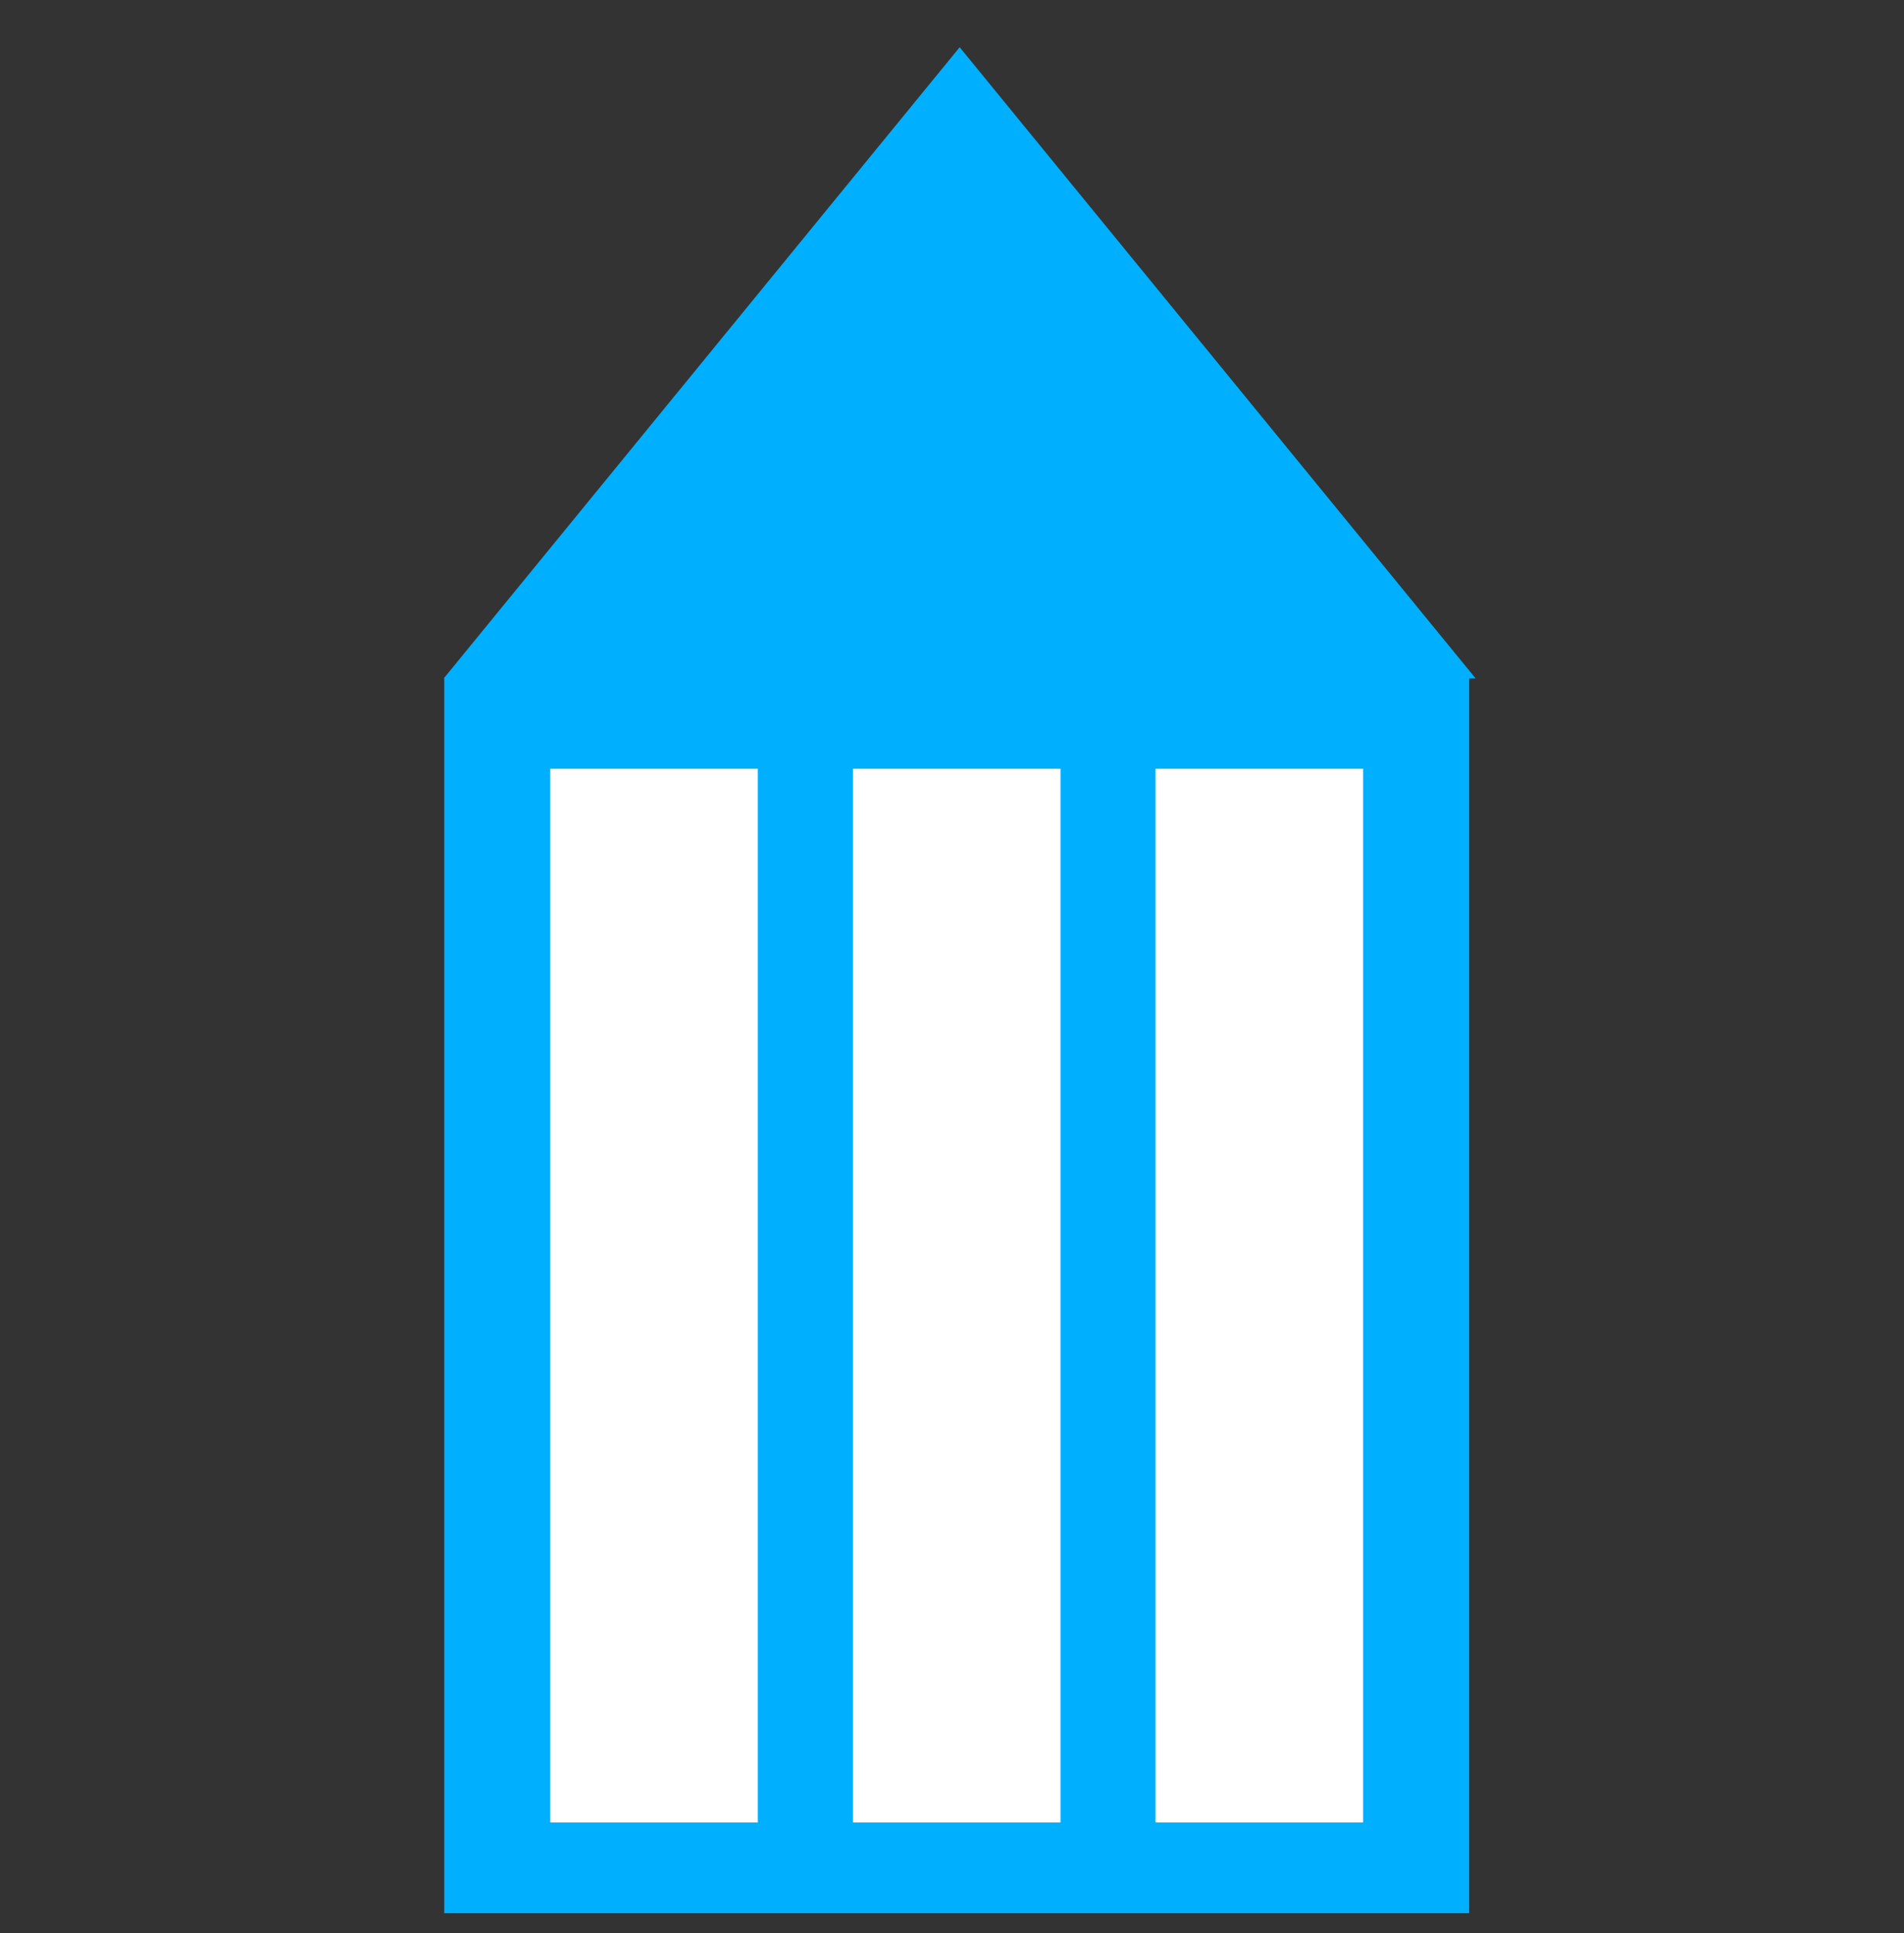
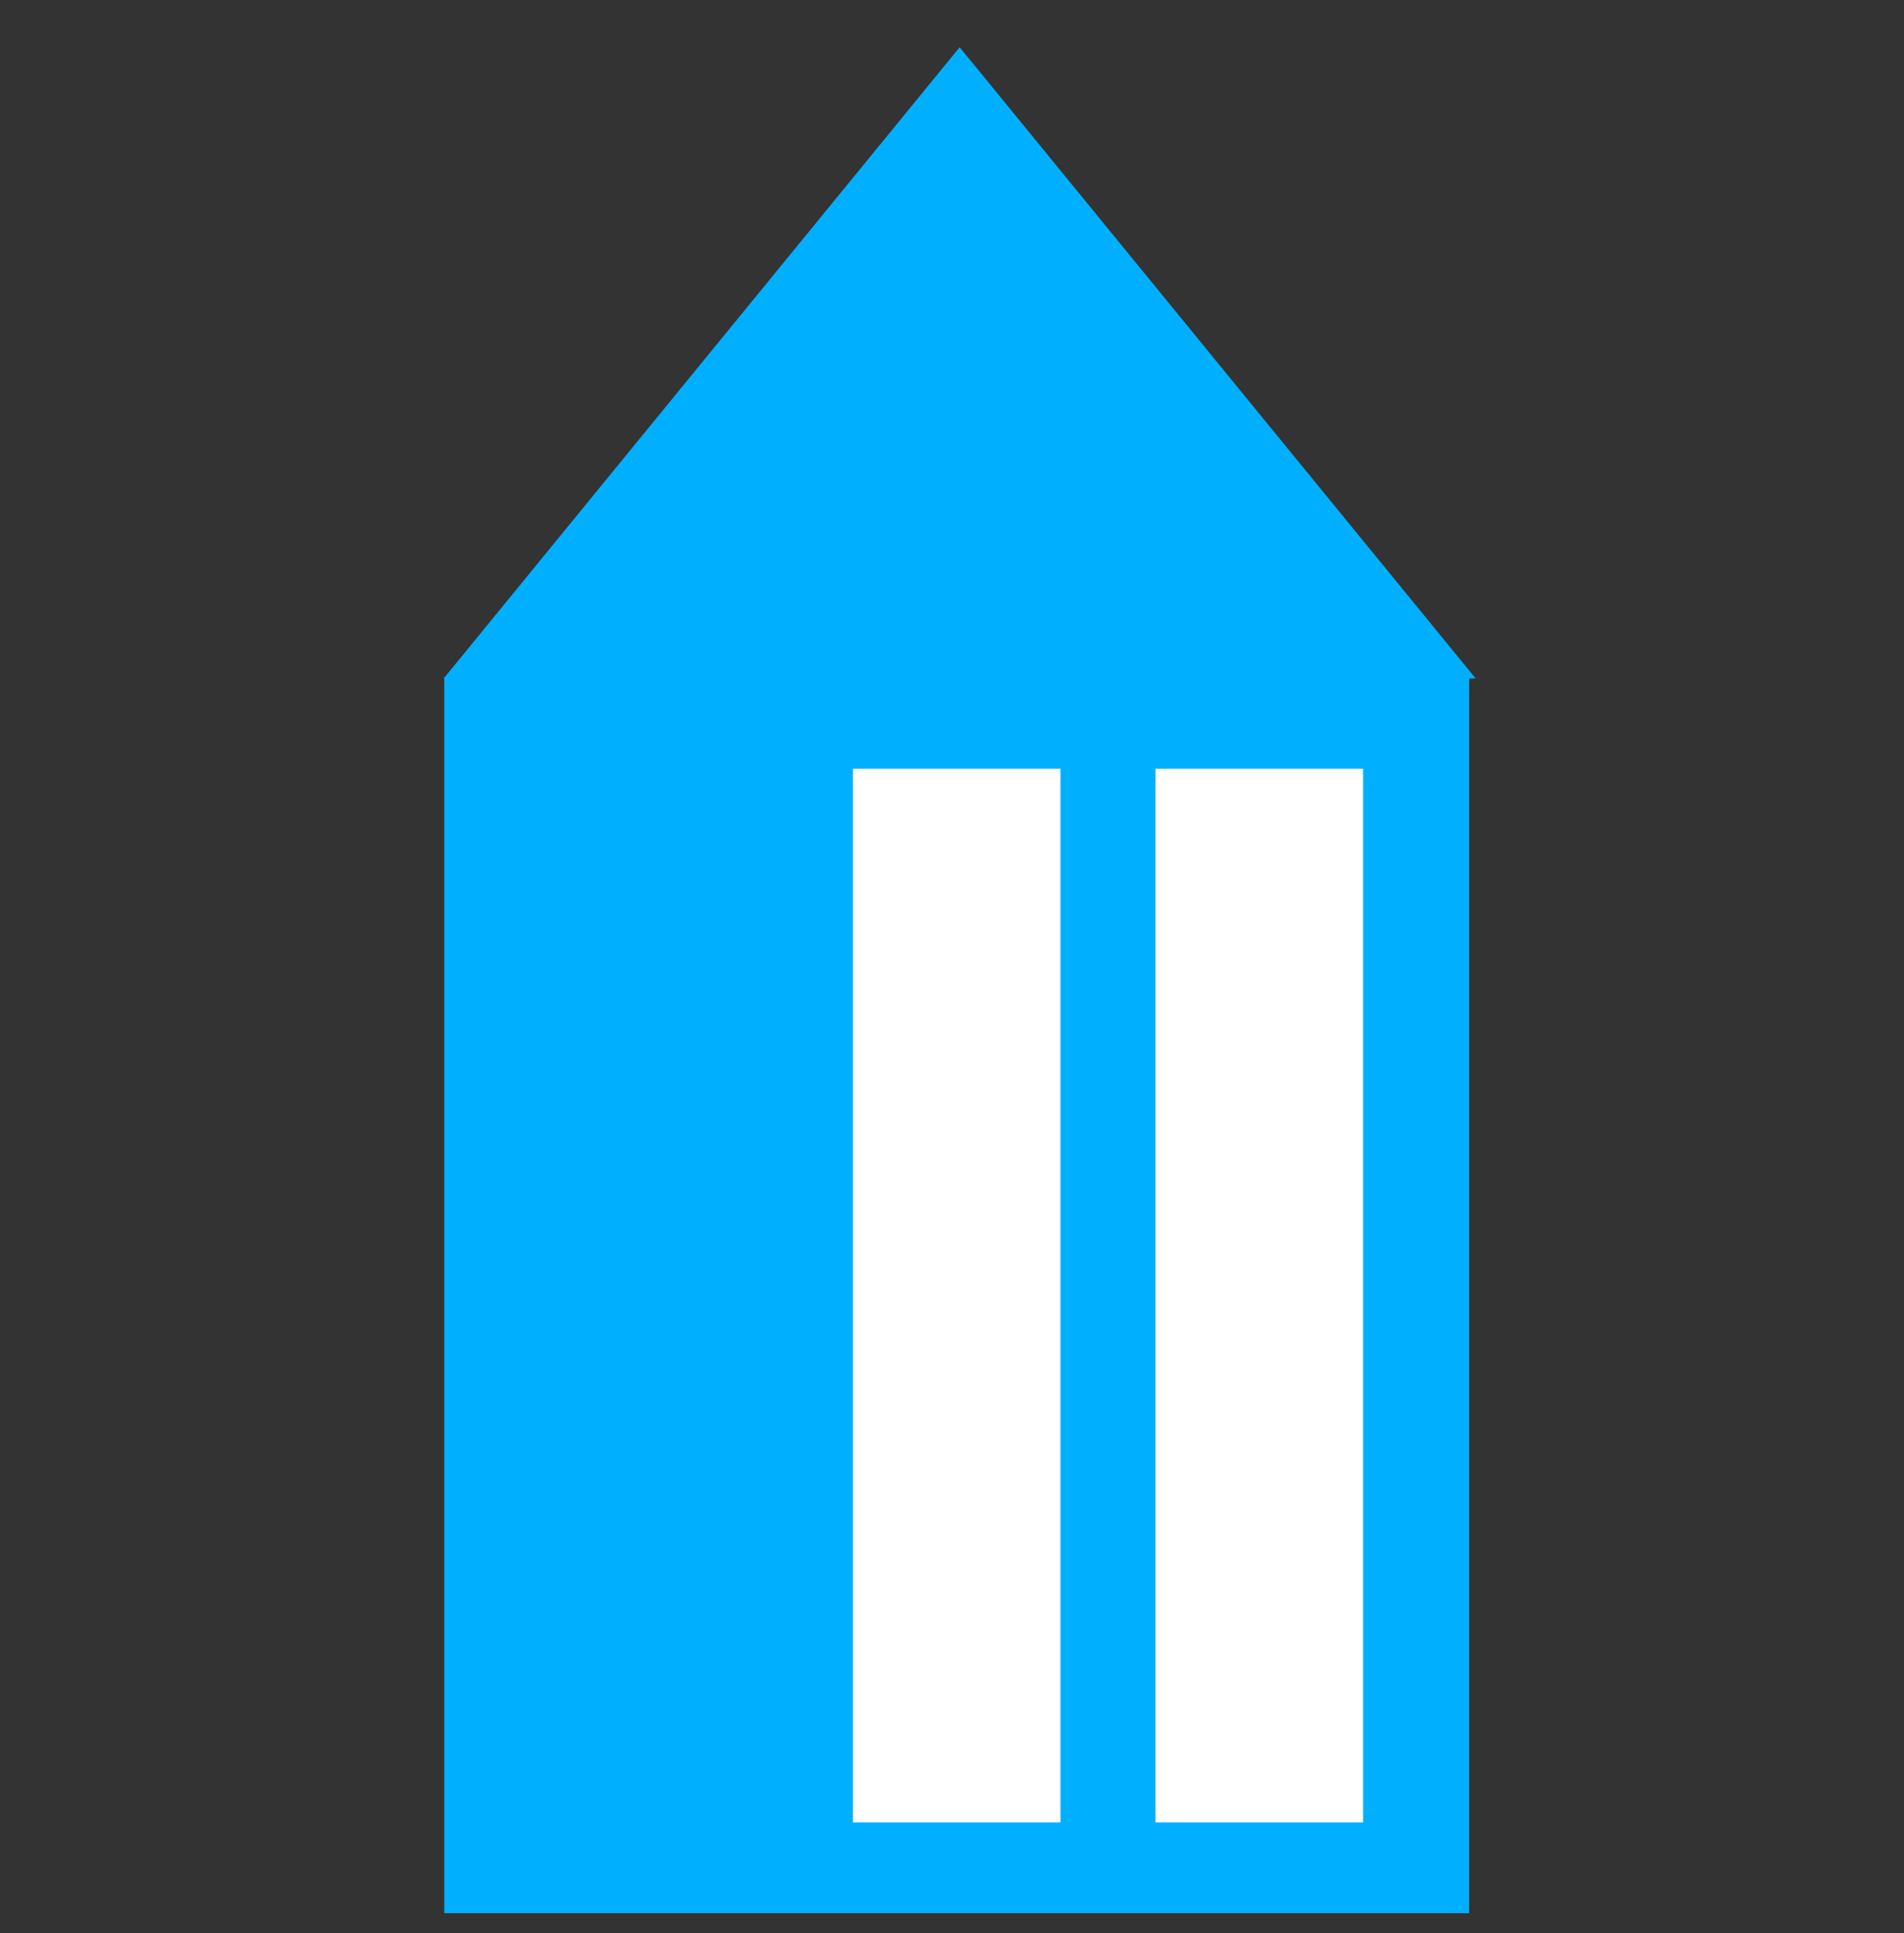
<svg xmlns="http://www.w3.org/2000/svg" id="SVGRoot" version="1.1" viewBox="0 0 27.518 27.927" height="27.927" width="27.518">
  <rect x="0" y="0" width="27.518" height="27.927" fill="#333333" stroke="none" />
  <defs id="defs10" />
  <rect y="11.296" x="7.921" height="14.843" width="11.812" id="rect12" style="fill:#00b0ff;fill-rule:evenodd;stroke:#00b0ff;stroke-width:3;paint-order:fill markers stroke;fill-opacity:1" />
  <path transform="matrix(0.762,0,0,-0.538,3.163,7.058)" d="m 14.051,7.164 -5.727,-9.919 11.454,-3e-7 z" id="path837" style="fill:#00b0ff;fill-opacity:1;fill-rule:evenodd;stroke:#00b0ff;stroke-width:4.687;paint-order:fill markers stroke" />
-   <path id="path842" d="M 9.453,26.328 V 11.106" style="fill:none;stroke:#ffffff;stroke-width:3;stroke-linecap:butt;stroke-linejoin:miter;stroke-miterlimit:4;stroke-dasharray:none;stroke-opacity:1" />
  <path style="fill:none;stroke:#ffffff;stroke-width:3;stroke-linecap:butt;stroke-linejoin:miter;stroke-miterlimit:4;stroke-dasharray:none;stroke-opacity:1" d="M 13.827,26.328 V 11.106" id="path842-6" />
  <path id="path842-6-5" d="M 18.2,26.328 V 11.106" style="fill:none;stroke:#ffffff;stroke-width:3;stroke-linecap:butt;stroke-linejoin:miter;stroke-miterlimit:4;stroke-dasharray:none;stroke-opacity:1" />
</svg>